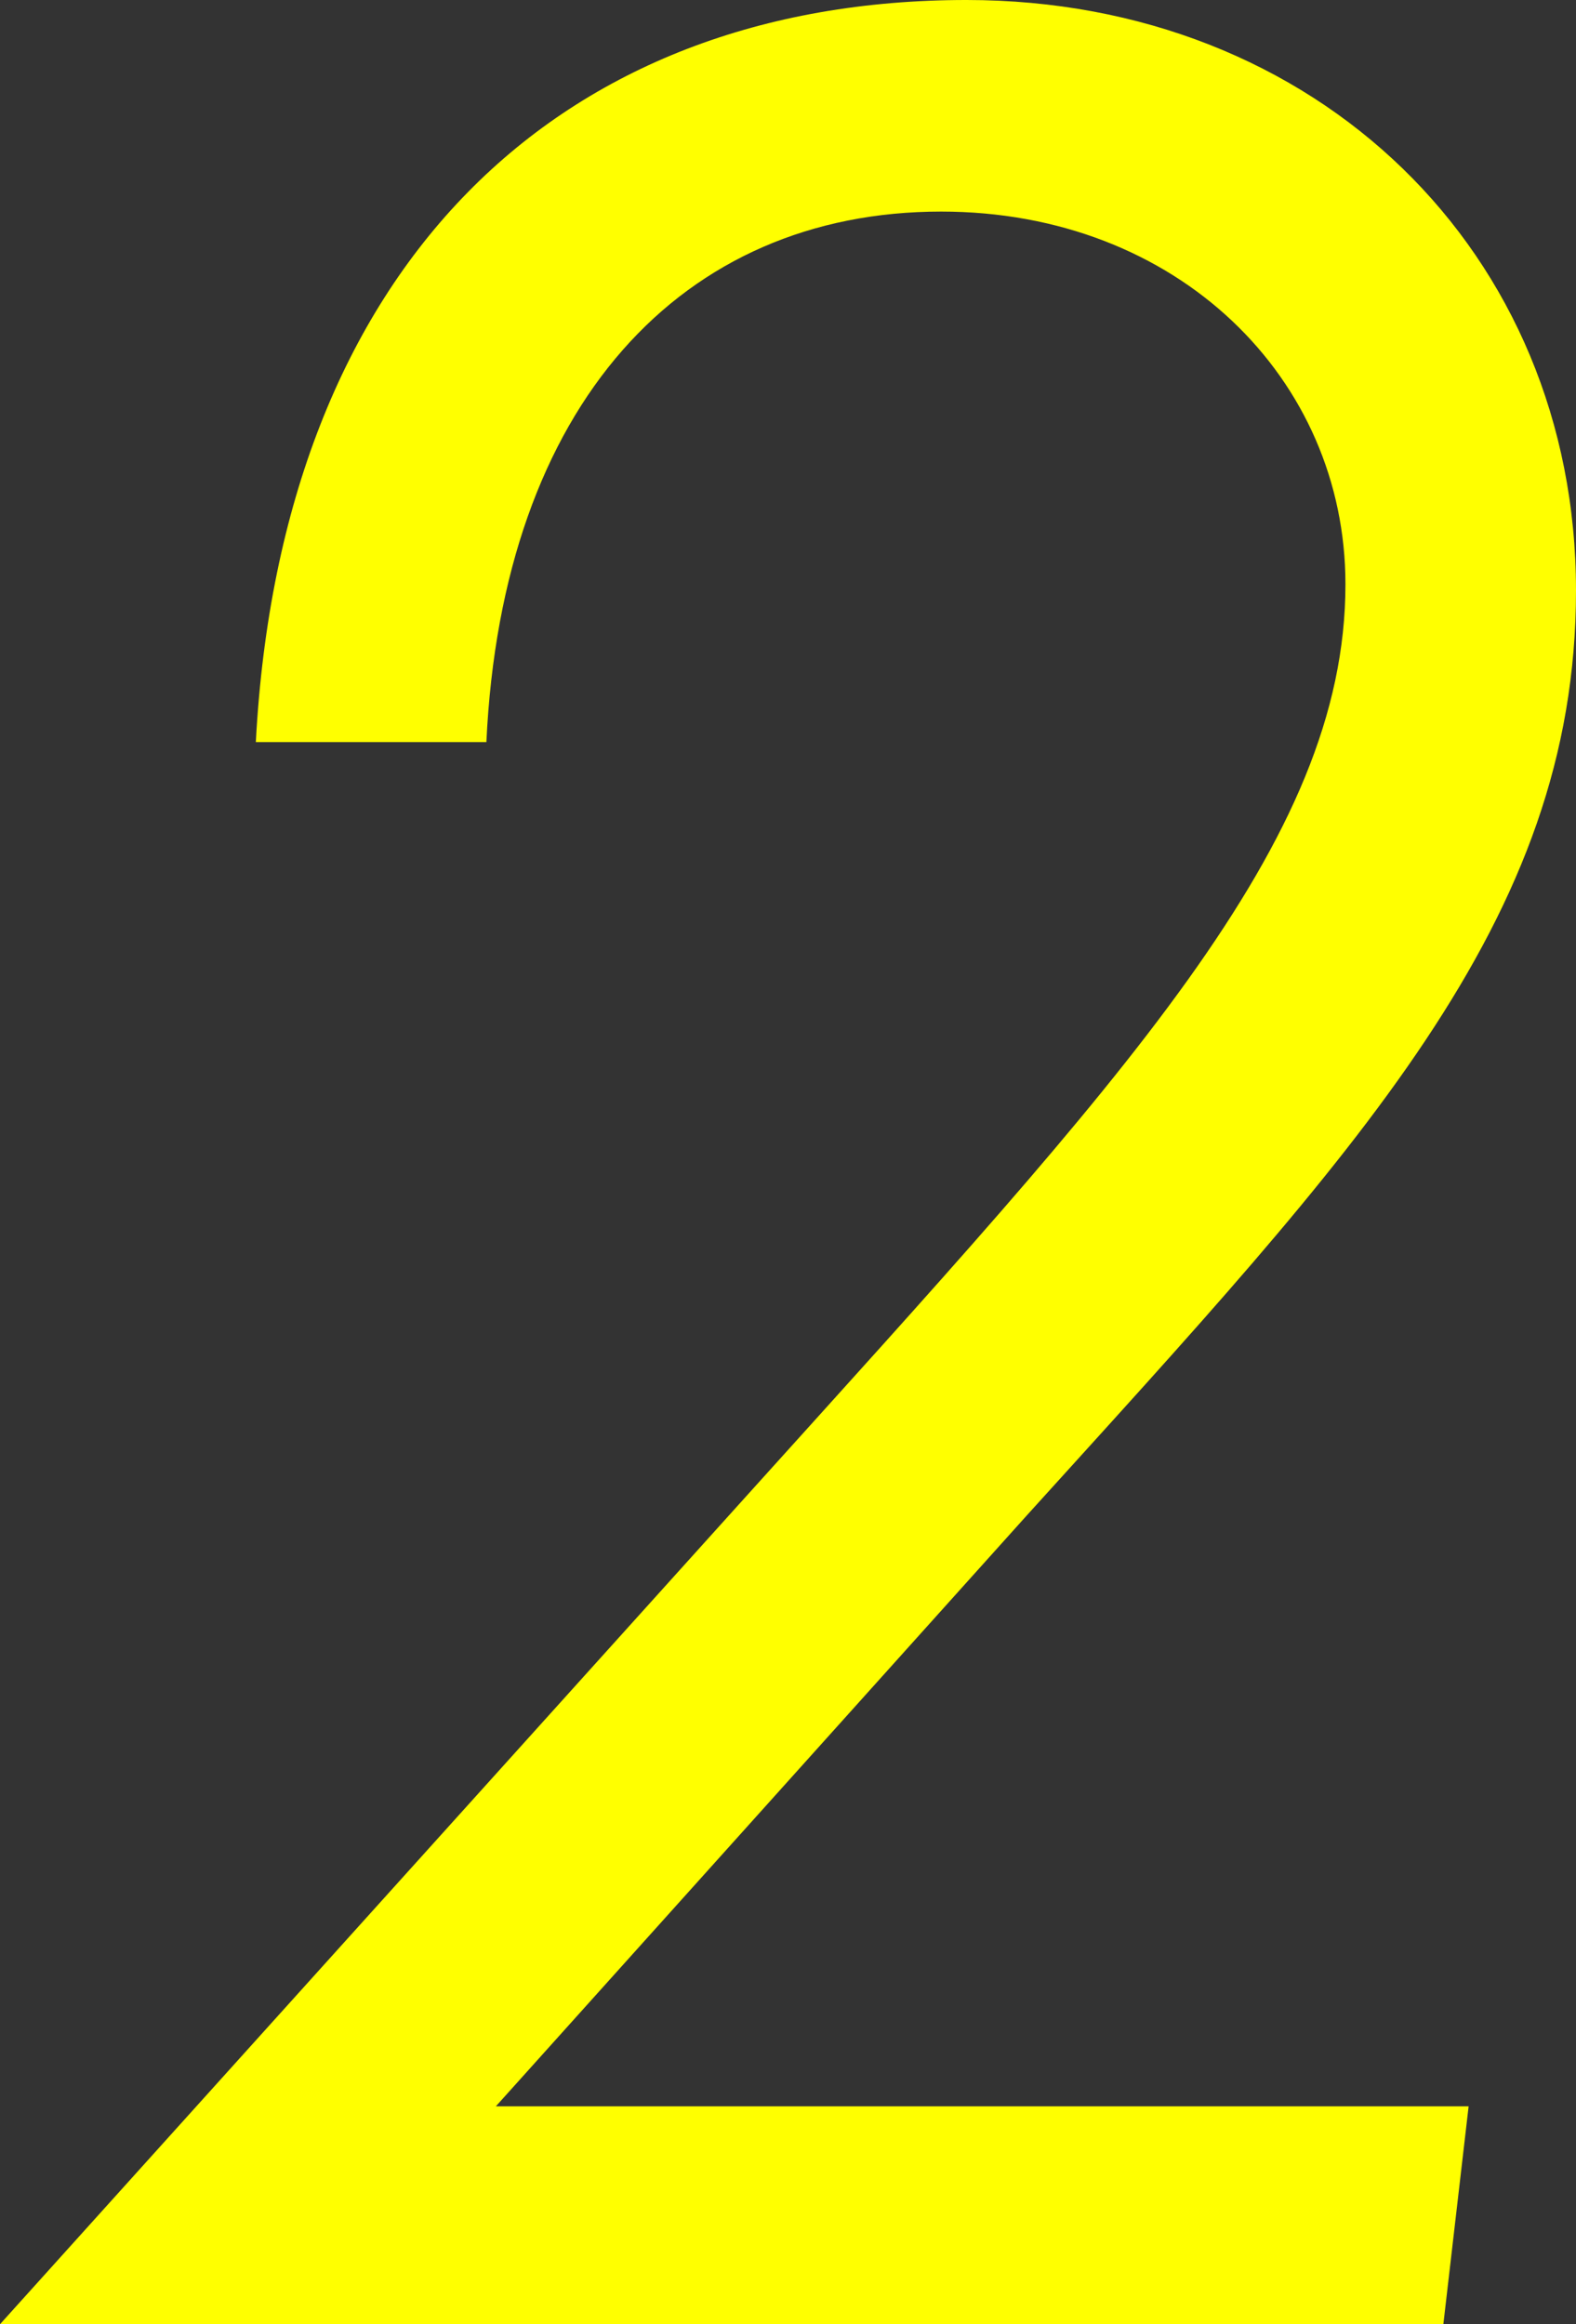
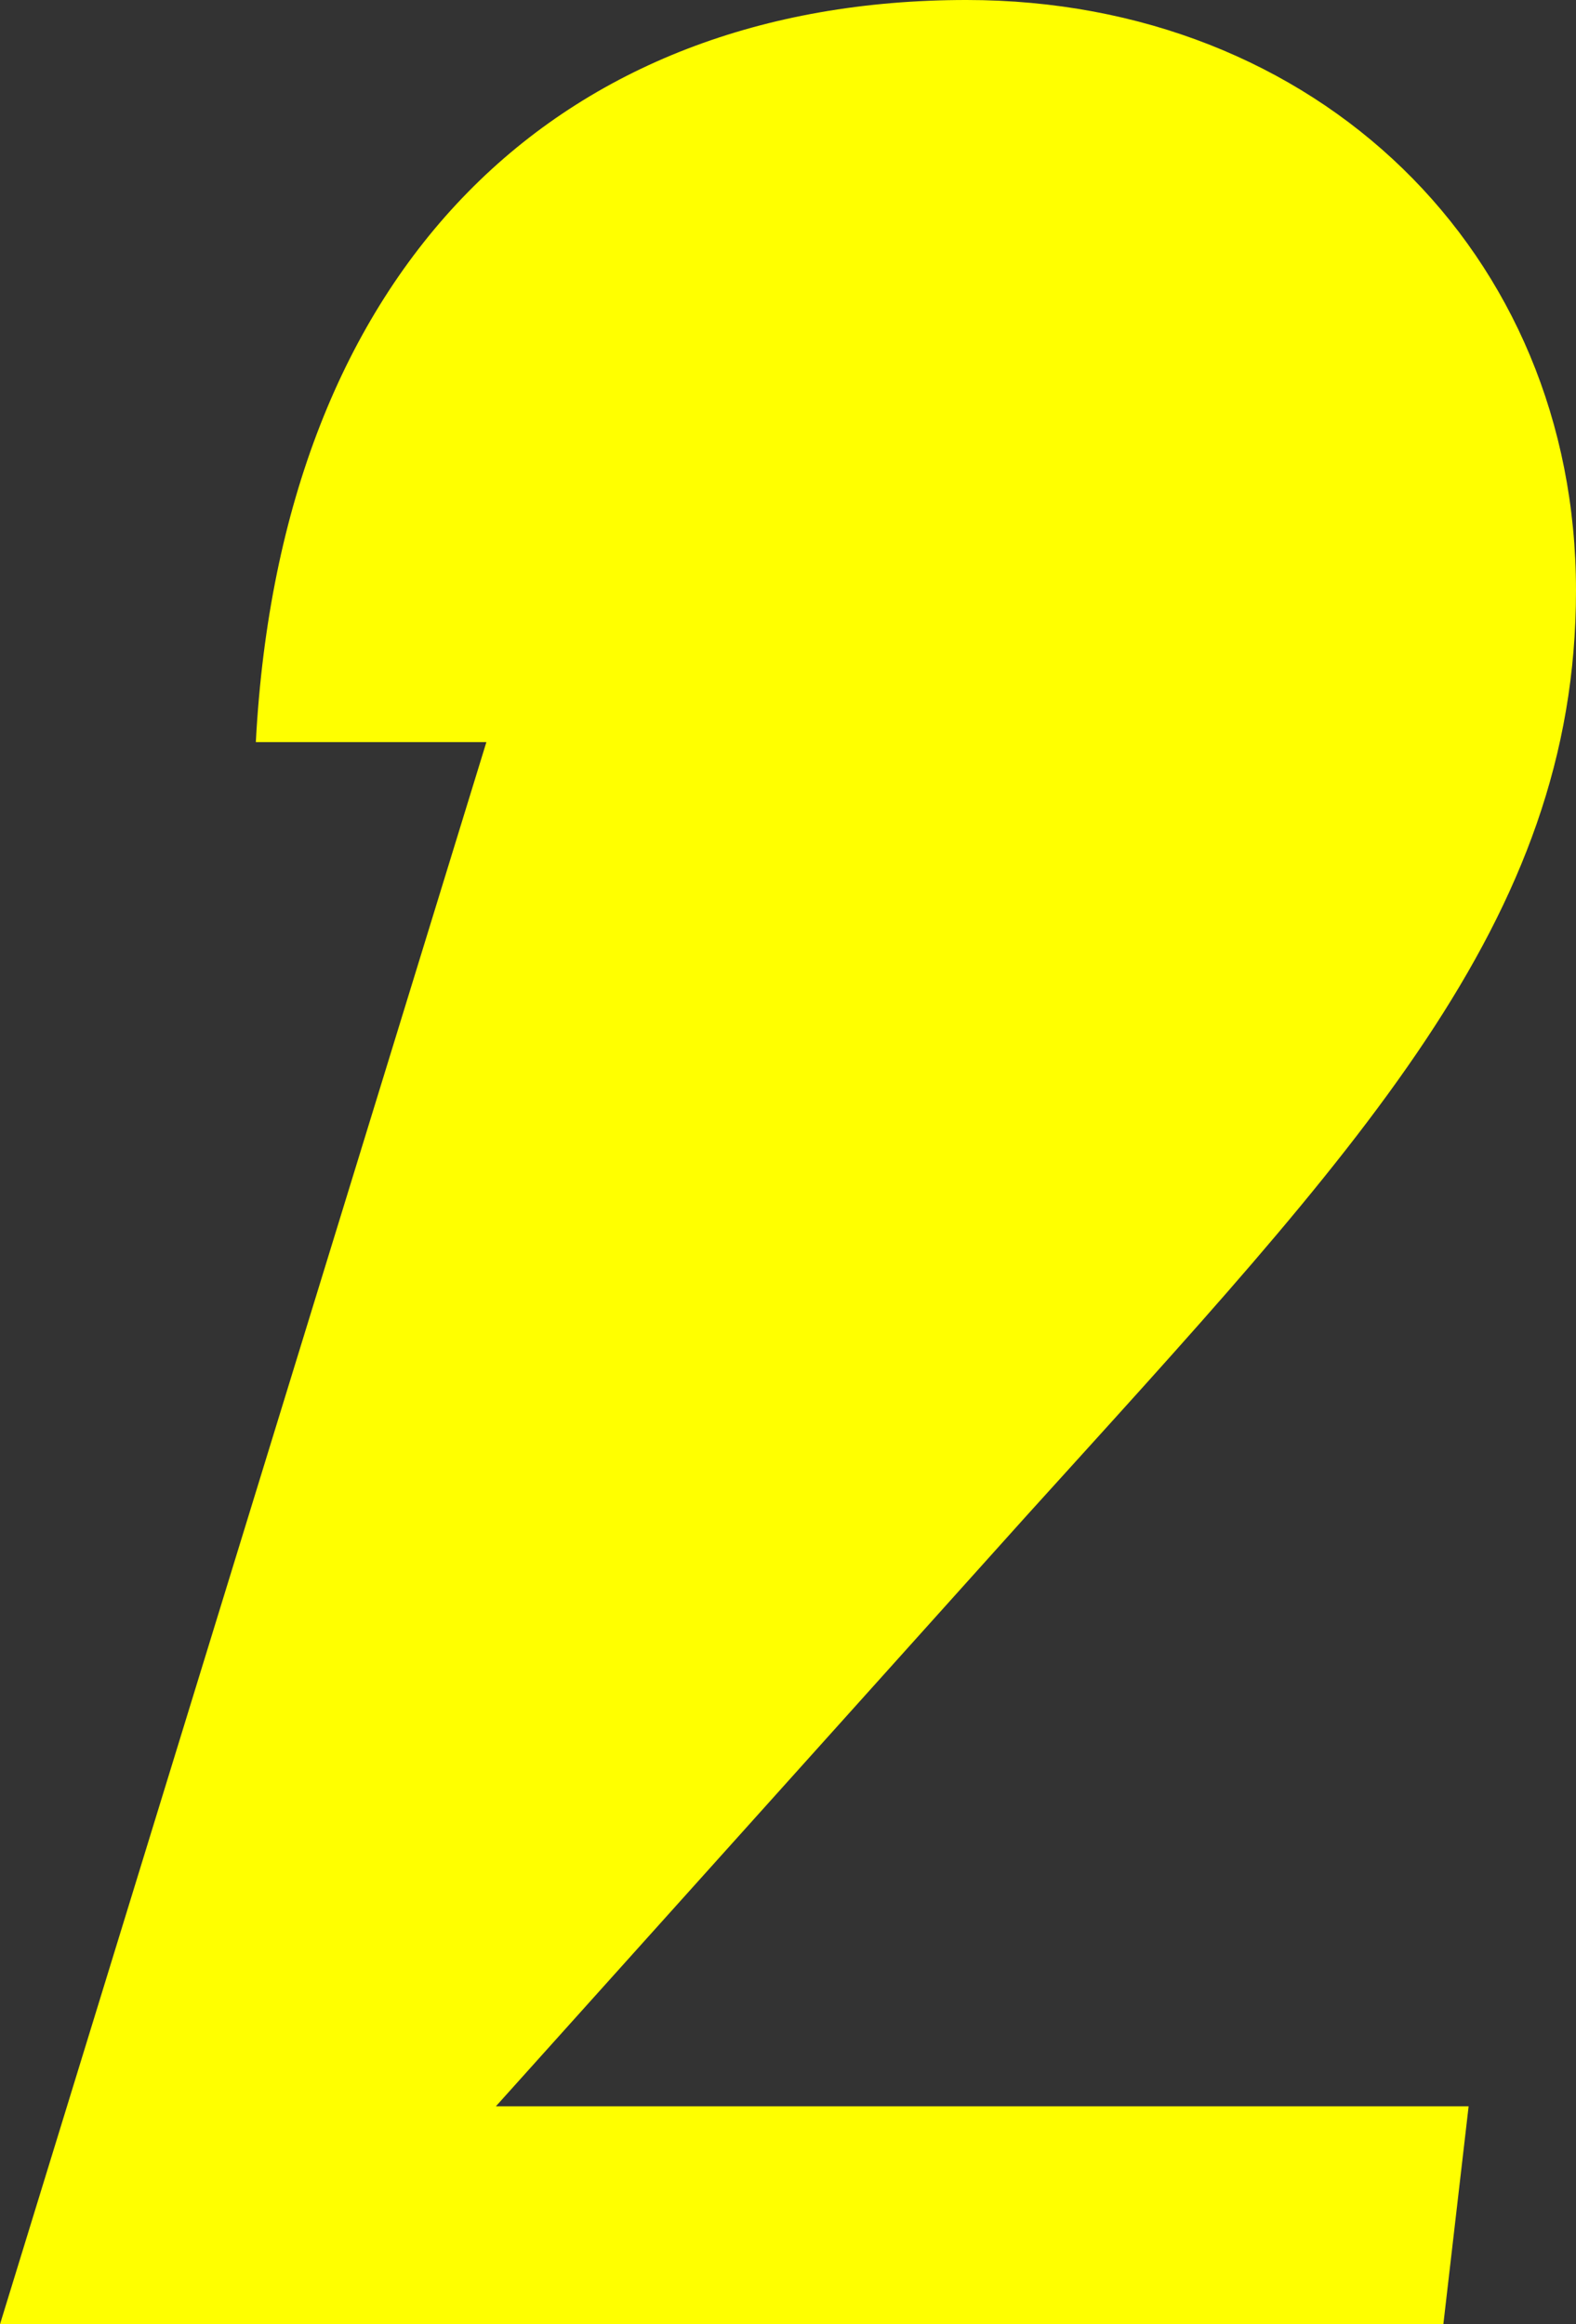
<svg xmlns="http://www.w3.org/2000/svg" width="179.64" height="264.96" viewBox="0 0 179.64 264.96">
  <rect x="0" y="0" width="179.64" height="264.96" fill="#333333" stroke="none" />
-   <path id="パス_102668" data-name="パス 102668" d="M-7.2,0H157.32l2.88-24.84H49.32L109.8-92.16c37.8-41.76,62.64-67.68,62.64-105.48,0-38.52-29.52-67.32-69.48-67.32-46.44,0-78.12,30.24-81,84.6H48.24c1.8-38.52,22.32-60.48,51.84-60.48,27,0,46.08,19.08,46.08,42.48,0,29.52-25.2,56.16-68.04,103.68Z" transform="translate(7.2 264.96)" fill="#ff0" />
+   <path id="パス_102668" data-name="パス 102668" d="M-7.2,0H157.32l2.88-24.84H49.32L109.8-92.16c37.8-41.76,62.64-67.68,62.64-105.48,0-38.52-29.52-67.32-69.48-67.32-46.44,0-78.12,30.24-81,84.6H48.24Z" transform="translate(7.2 264.96)" fill="#ff0" />
</svg>